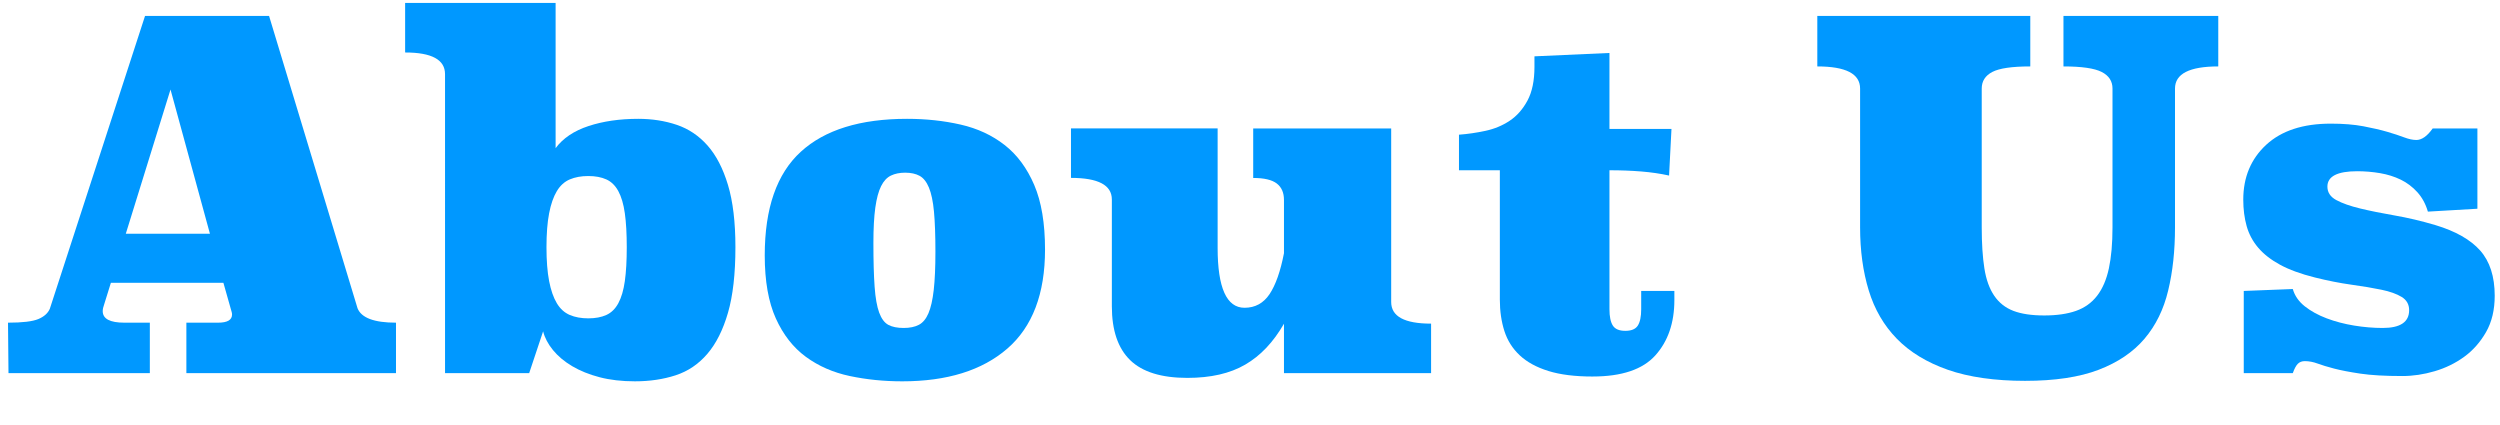
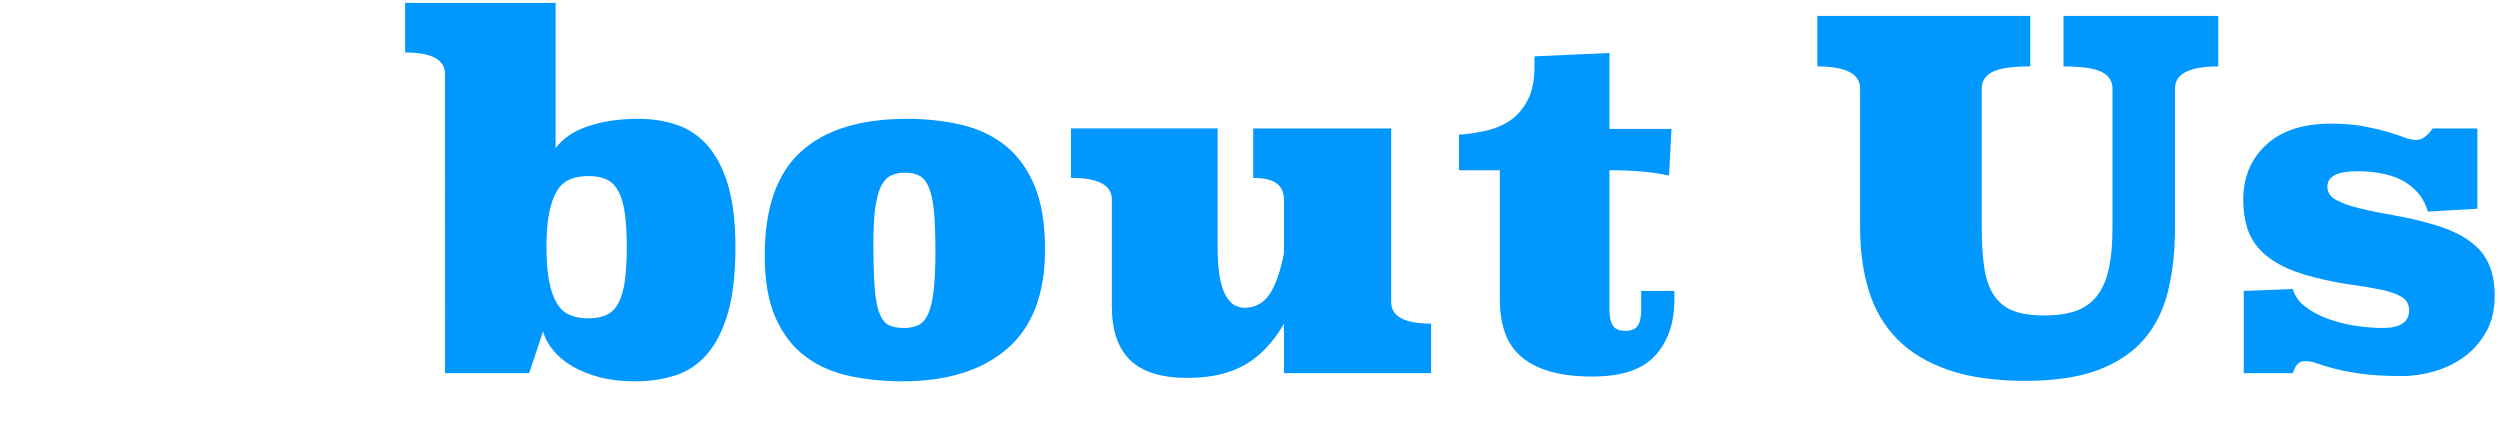
<svg xmlns="http://www.w3.org/2000/svg" id="b" width="312" height="53" viewBox="0 0 312 53">
  <g id="c">
    <g id="d">
-       <path d="m1,40.27c1.8,0,3.06-.15,3.78-.45s1.2-.73,1.44-1.29L18.1,1.99h15.48l11.04,36.48c.48,1.2,2.08,1.8,4.8,1.8v6.3h-26.16v-6.3h3.96c1.16,0,1.74-.34,1.74-1.02,0-.12-.02-.24-.06-.36-.04-.12-.08-.26-.12-.42l-.9-3.18h-14.04l-.84,2.7c-.12.32-.18.6-.18.84,0,.96.9,1.44,2.7,1.44h3.18v6.3H1.06l-.06-6.3Zm14.7-11.1h10.5l-4.92-18-5.58,18Z" fill="#0098ff" stroke-width="0" />
      <path d="m69.34,18.49c.92-1.24,2.29-2.16,4.11-2.76,1.82-.6,3.89-.9,6.21-.9,1.72,0,3.32.25,4.8.75,1.48.5,2.76,1.36,3.84,2.58,1.08,1.22,1.93,2.86,2.55,4.92.62,2.06.93,4.65.93,7.77,0,3.32-.31,6.05-.93,8.19-.62,2.14-1.48,3.85-2.58,5.13-1.1,1.28-2.42,2.17-3.96,2.67-1.54.5-3.23.75-5.07.75-1.64,0-3.11-.17-4.41-.51-1.3-.34-2.44-.8-3.42-1.38-.98-.58-1.78-1.25-2.4-2.01-.62-.76-1.03-1.54-1.23-2.34l-1.74,5.22h-10.5V9.25c0-1.8-1.66-2.7-4.98-2.7V.37h18.78v18.12Zm4.08,21.24c.88,0,1.63-.14,2.25-.42.62-.28,1.12-.77,1.5-1.47.38-.7.65-1.62.81-2.76.16-1.14.24-2.55.24-4.23s-.08-3.09-.24-4.23c-.16-1.14-.43-2.06-.81-2.76-.38-.7-.88-1.19-1.5-1.47-.62-.28-1.37-.42-2.25-.42s-1.65.14-2.31.42c-.66.28-1.2.77-1.62,1.47-.42.7-.74,1.62-.96,2.76s-.33,2.55-.33,4.23.11,3.09.33,4.23.54,2.06.96,2.76c.42.7.96,1.19,1.62,1.47s1.43.42,2.31.42Z" fill="#0098ff" stroke-width="0" />
      <path d="m130.42,31.15c0,5.52-1.57,9.64-4.71,12.36-3.14,2.72-7.51,4.08-13.11,4.08-2.28,0-4.46-.22-6.54-.66-2.08-.44-3.91-1.24-5.49-2.4-1.58-1.16-2.83-2.76-3.75-4.8-.92-2.04-1.38-4.66-1.38-7.86,0-5.88,1.5-10.19,4.5-12.93,3-2.74,7.42-4.11,13.26-4.11,2.36,0,4.59.24,6.69.72,2.1.48,3.93,1.33,5.49,2.55,1.56,1.22,2.79,2.88,3.69,4.98.9,2.1,1.35,4.79,1.35,8.07Zm-17.64,9.78c.76,0,1.39-.13,1.89-.39.5-.26.9-.74,1.2-1.44.3-.7.52-1.67.66-2.91.14-1.24.21-2.84.21-4.8s-.06-3.7-.18-4.98c-.12-1.28-.33-2.28-.63-3-.3-.72-.69-1.21-1.17-1.47-.48-.26-1.08-.39-1.8-.39-.68,0-1.27.12-1.77.36-.5.24-.91.68-1.23,1.32s-.56,1.53-.72,2.67c-.16,1.14-.24,2.61-.24,4.41,0,2.24.05,4.06.15,5.46.1,1.4.29,2.48.57,3.24.28.76.66,1.27,1.14,1.53.48.26,1.12.39,1.92.39Z" fill="#0098ff" stroke-width="0" />
      <path d="m151.96,16.03v14.9c0,4.99,1.12,7.48,3.36,7.48,1.32,0,2.36-.57,3.12-1.7.76-1.14,1.36-2.84,1.8-5.11v-6.64c0-.92-.3-1.6-.9-2.06-.6-.46-1.58-.69-2.94-.69v-6.18h17.22v21.66c0,1.8,1.66,2.7,4.98,2.7v6.18h-18.36v-6.17c-1.32,2.3-2.93,4-4.83,5.1-1.9,1.11-4.31,1.66-7.23,1.66-3.24,0-5.62-.74-7.14-2.22-1.52-1.48-2.28-3.72-2.28-6.72v-13.32c0-1.8-1.7-2.7-5.1-2.7v-6.18h18.3Z" fill="#0098ff" stroke-width="0" />
      <path d="m198.76,46.99c-2.2,0-4.04-.23-5.52-.69-1.48-.46-2.67-1.11-3.57-1.95-.9-.84-1.54-1.85-1.92-3.03s-.57-2.49-.57-3.93v-16.14h-5.1v-4.44c1.08-.08,2.18-.24,3.3-.48,1.12-.24,2.13-.66,3.03-1.26.9-.6,1.64-1.44,2.22-2.52.58-1.08.87-2.48.87-4.2v-1.32l9.36-.42v9.48h7.74l-.3,5.82c-1.08-.24-2.24-.41-3.48-.51-1.24-.1-2.56-.15-3.96-.15v17.34c0,.92.14,1.6.42,2.04.28.44.8.66,1.56.66s1.28-.22,1.56-.66c.28-.44.42-1.12.42-2.04v-2.28h4.14v1.14c0,2.84-.79,5.14-2.37,6.9-1.58,1.76-4.19,2.64-7.83,2.64Z" fill="#0098ff" stroke-width="0" />
      <path d="m276.84,8.29c-3.6,0-5.4.92-5.4,2.76v17.34c0,2.88-.28,5.5-.85,7.86-.56,2.36-1.55,4.37-2.96,6.03-1.41,1.66-3.32,2.95-5.72,3.87-2.4.92-5.47,1.38-9.19,1.38s-7.01-.46-9.63-1.38c-2.62-.92-4.74-2.21-6.36-3.87-1.62-1.66-2.79-3.67-3.51-6.03-.72-2.36-1.08-4.98-1.08-7.86V11.05c0-1.84-1.78-2.76-5.34-2.76V1.99h26.58v6.3c-2.28,0-3.86.23-4.74.69s-1.32,1.15-1.32,2.07v17.34c0,2,.11,3.7.33,5.1.22,1.4.63,2.54,1.23,3.42s1.4,1.51,2.4,1.89c1,.38,2.28.57,3.84.57s2.88-.19,3.96-.57c1.08-.38,1.96-1.01,2.64-1.89.68-.88,1.17-2.02,1.47-3.42.3-1.4.45-3.1.45-5.1V11.05c0-.92-.45-1.61-1.35-2.07-.9-.46-2.49-.69-4.77-.69V1.99h19.32v6.3Z" fill="#0098ff" stroke-width="0" />
      <path d="m309.18,26.05l-6.18.36c-.28-.96-.72-1.77-1.32-2.43-.6-.66-1.29-1.18-2.07-1.56-.78-.38-1.64-.65-2.58-.81-.94-.16-1.89-.24-2.85-.24-2.48,0-3.72.64-3.72,1.92,0,.72.37,1.28,1.11,1.68.74.4,1.74.75,2.98,1.05,1.24.3,2.68.59,4.3.87,1.62.28,3.32.68,5.08,1.2,2.53.76,4.39,1.82,5.6,3.18,1.2,1.36,1.81,3.24,1.81,5.64,0,1.76-.36,3.27-1.08,4.53-.72,1.26-1.63,2.29-2.73,3.09-1.1.8-2.33,1.4-3.69,1.8-1.36.4-2.7.6-4.02.6-2.16,0-3.91-.1-5.25-.3-1.34-.2-2.43-.41-3.27-.63-.84-.22-1.53-.43-2.07-.63s-1.07-.3-1.59-.3c-.36,0-.65.11-.87.33-.22.22-.43.61-.63,1.17h-6.12v-10.26l6.12-.24c.24.84.74,1.56,1.5,2.16.76.6,1.67,1.1,2.73,1.5,1.06.4,2.2.7,3.42.9,1.22.2,2.41.3,3.57.3,2.2,0,3.3-.74,3.3-2.22,0-.72-.31-1.27-.93-1.65-.62-.38-1.46-.68-2.52-.9-1.06-.22-2.31-.43-3.75-.63-1.44-.2-2.96-.5-4.56-.9-1.76-.44-3.21-.97-4.35-1.59-1.14-.62-2.05-1.33-2.73-2.13-.68-.8-1.16-1.7-1.44-2.7-.28-1-.42-2.1-.42-3.3,0-2.8.96-5.08,2.86-6.84,1.91-1.76,4.59-2.64,8.06-2.64,1.56,0,2.92.11,4.08.33,1.16.22,2.15.45,2.97.69.82.24,1.52.47,2.1.69.58.22,1.09.33,1.53.33.68,0,1.36-.48,2.04-1.44h5.58v10.02Z" fill="#0098ff" stroke-width="0" />
      <rect width="312" height="53" fill="none" stroke-width="0" />
    </g>
  </g>
</svg>